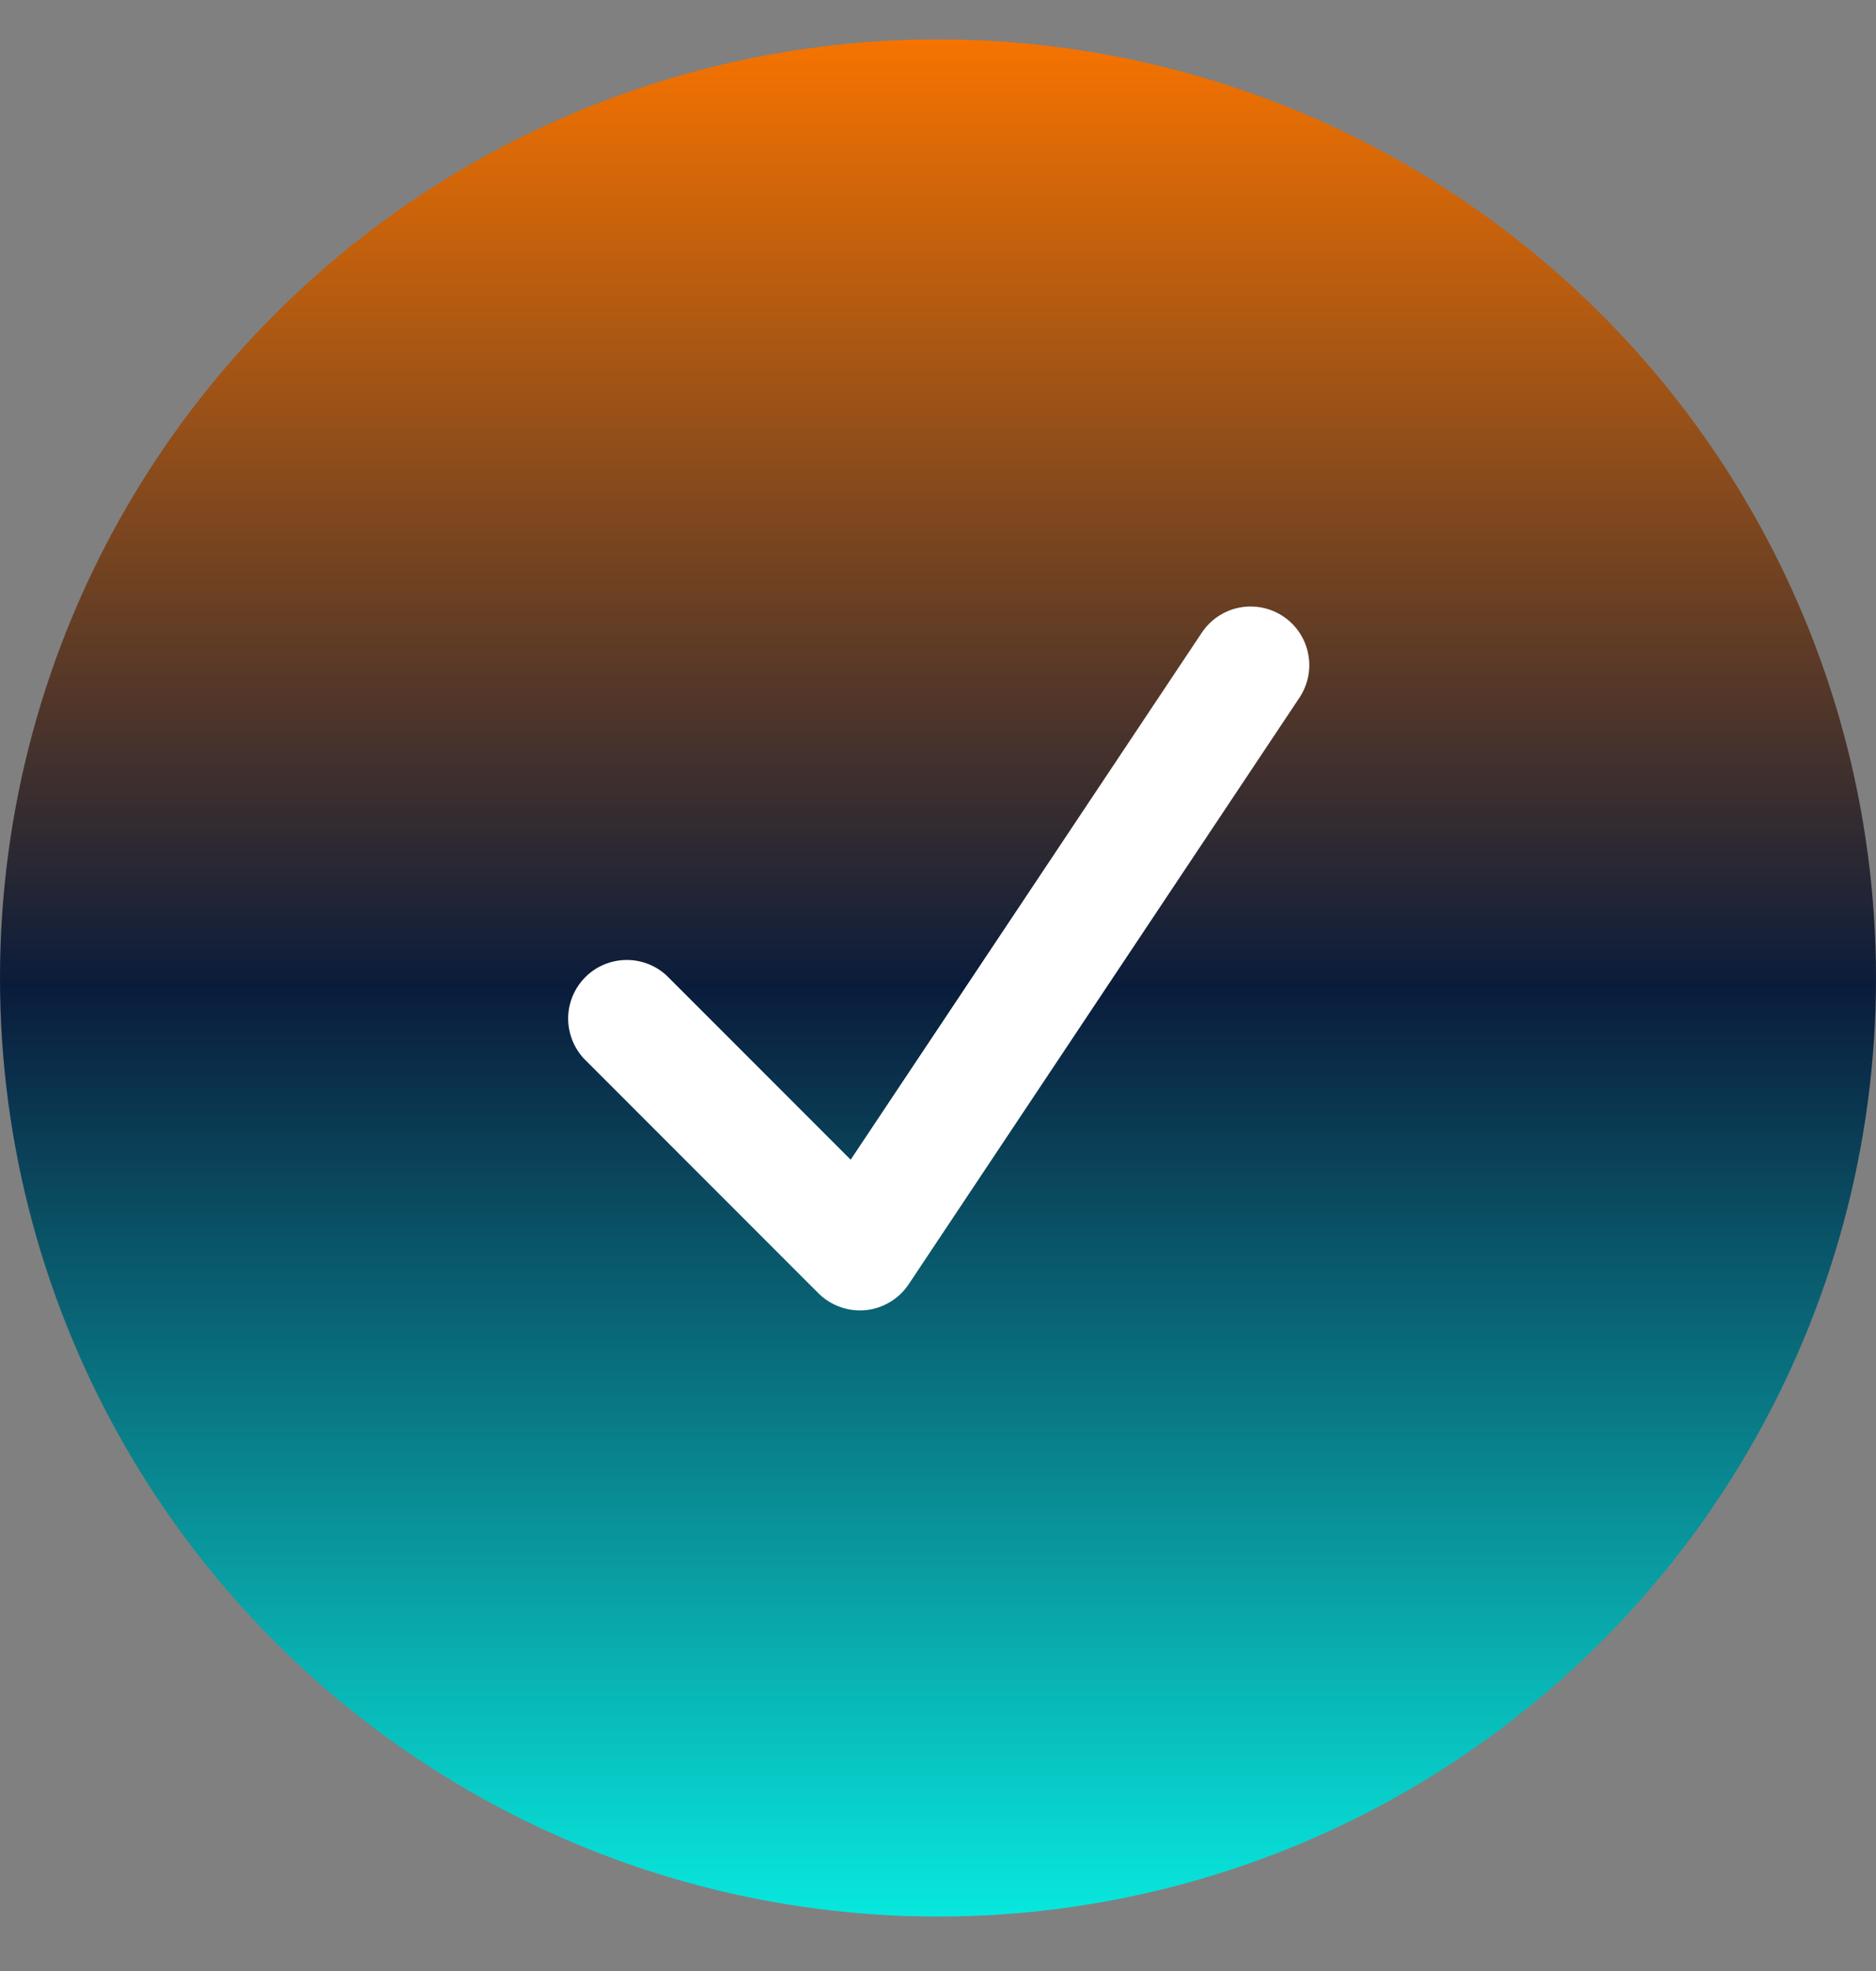
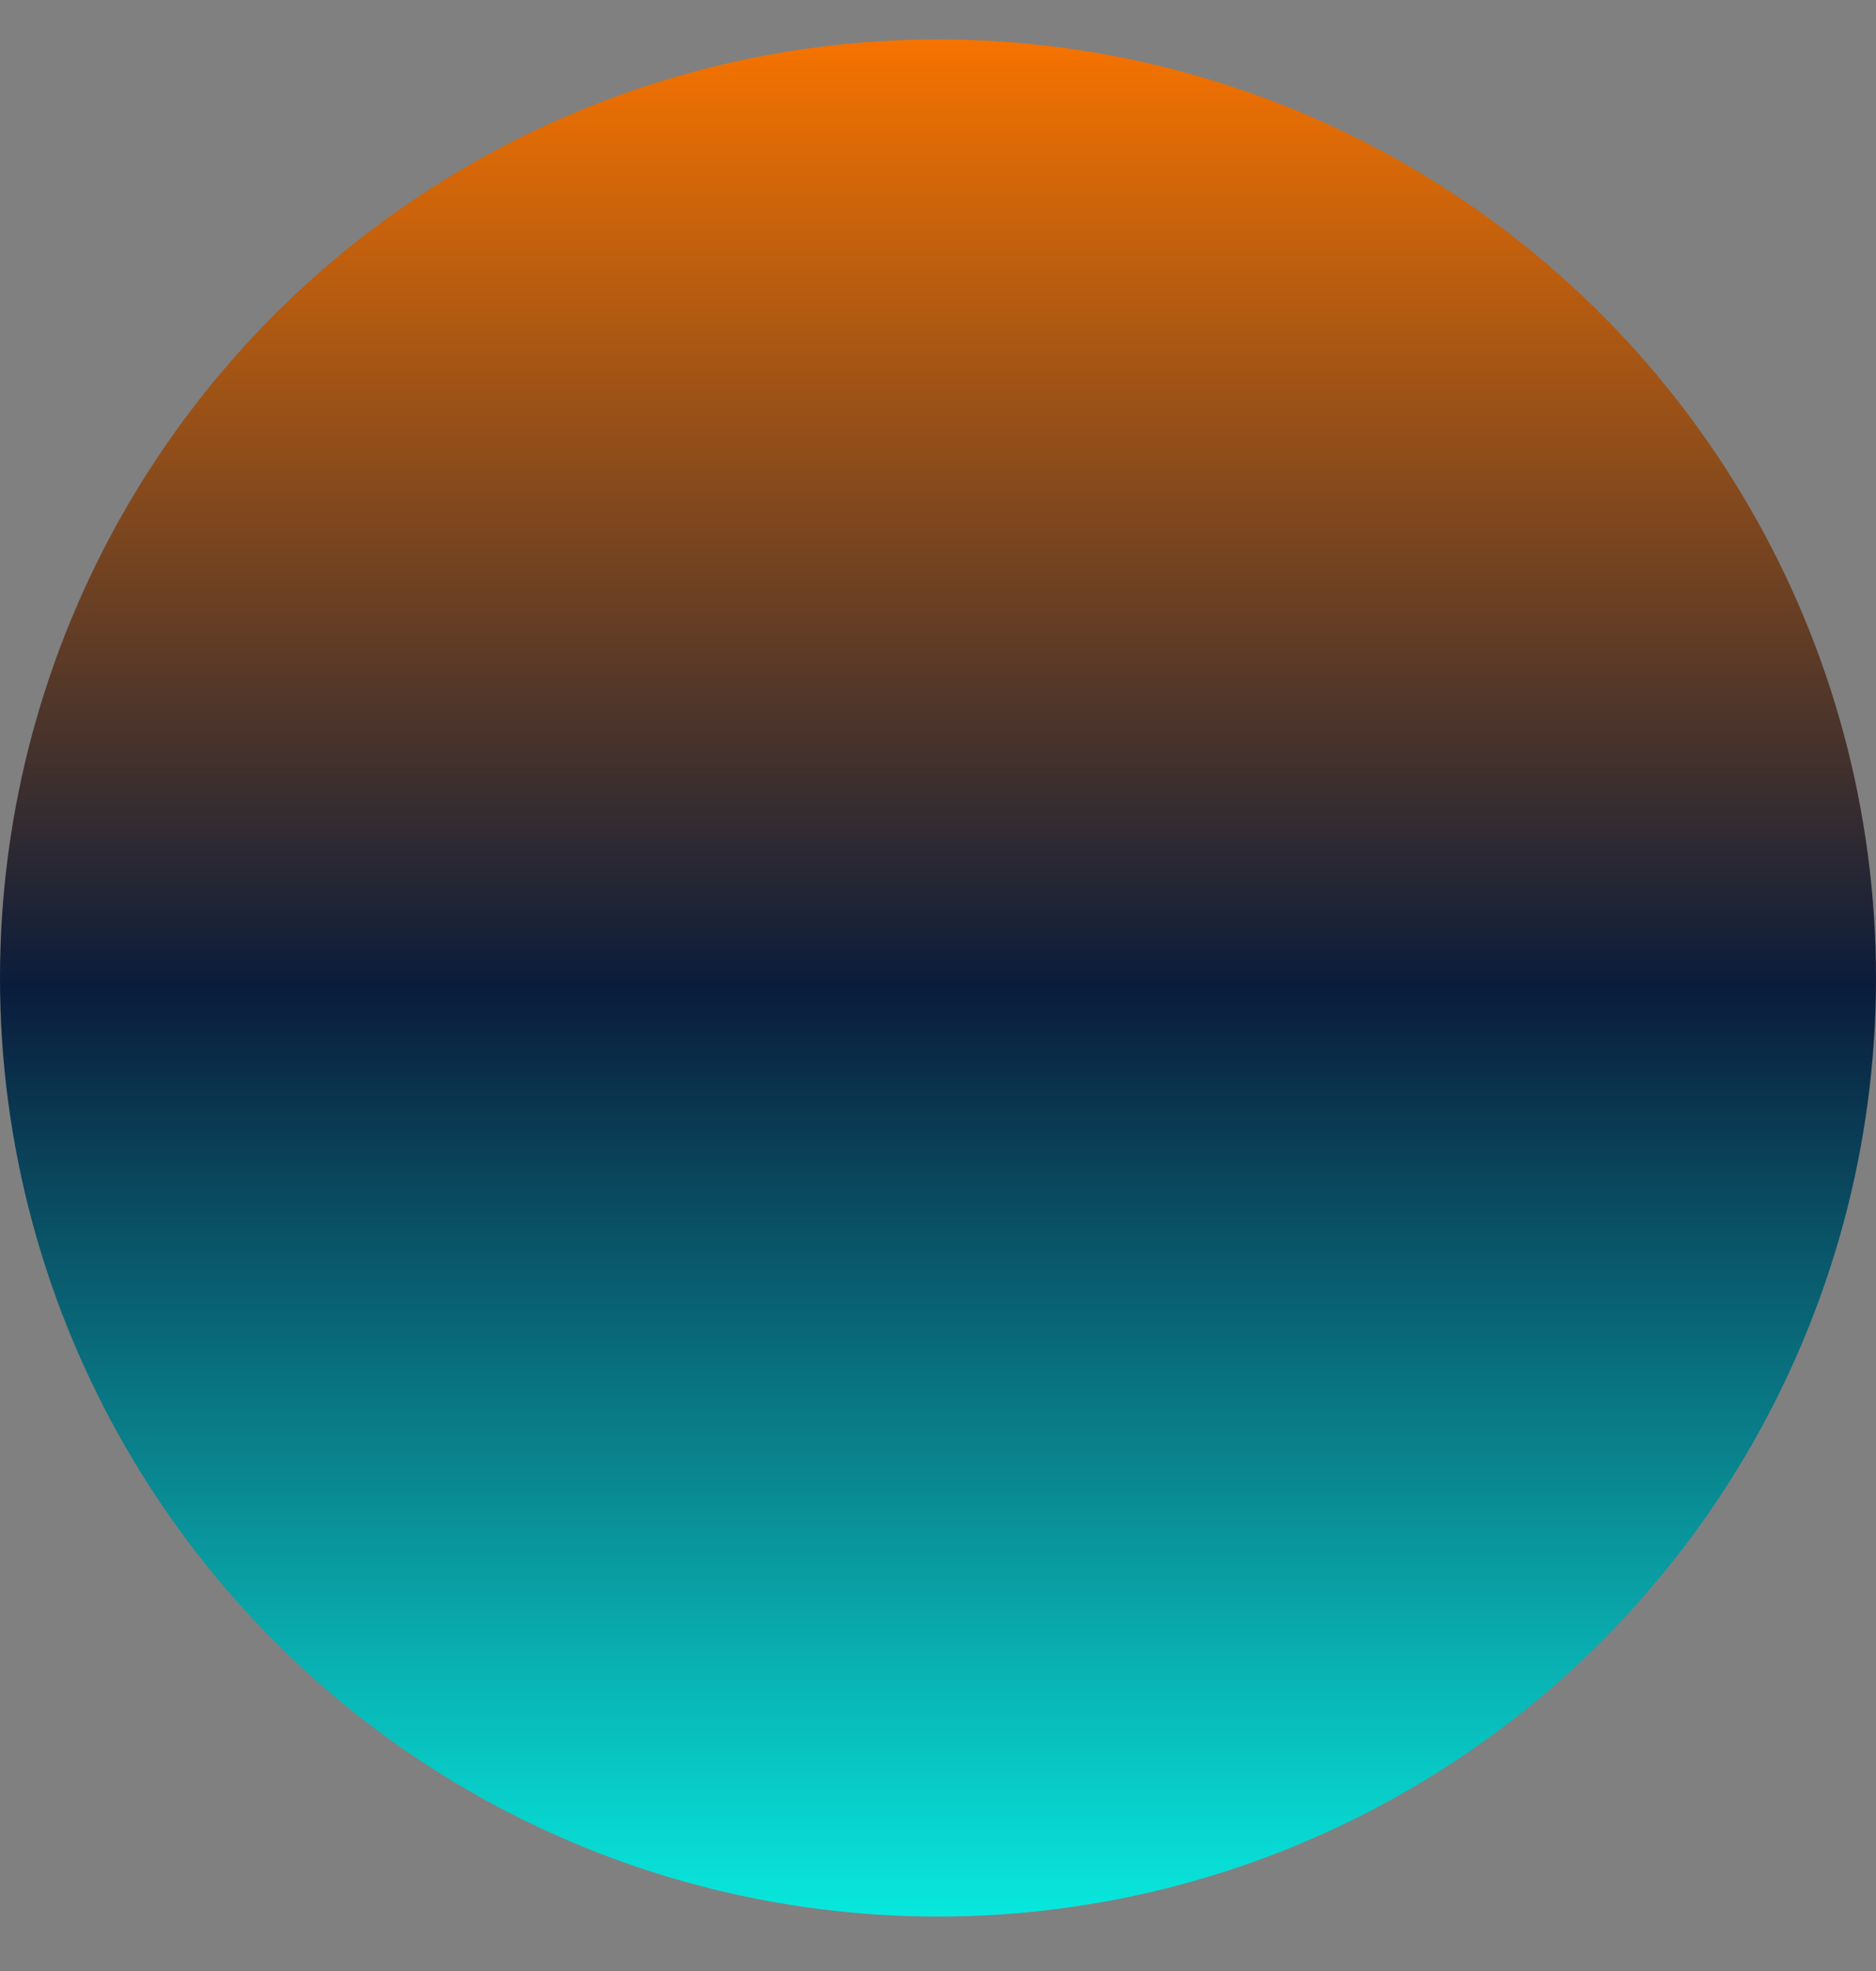
<svg xmlns="http://www.w3.org/2000/svg" width="20" height="21" viewBox="0 0 20 21" fill="none">
  <rect x="0" y="0" width="20" height="21" fill="#808080" stroke="none" />
  <circle cx="10" cy="10.42" r="10" fill="url(#paint0_linear_8016_110)" />
-   <path fill-rule="evenodd" clip-rule="evenodd" d="M13.68 6.567C13.818 6.659 13.914 6.802 13.946 6.965C13.979 7.127 13.945 7.296 13.853 7.434L9.687 13.684C9.635 13.761 9.568 13.825 9.488 13.873C9.409 13.92 9.32 13.95 9.228 13.959C9.136 13.968 9.044 13.956 8.957 13.925C8.87 13.894 8.79 13.844 8.725 13.779L6.225 11.279C6.115 11.16 6.055 11.004 6.057 10.842C6.06 10.68 6.126 10.525 6.24 10.411C6.355 10.296 6.509 10.231 6.671 10.228C6.833 10.225 6.99 10.285 7.108 10.395L9.069 12.356L12.813 6.74C12.905 6.602 13.049 6.506 13.211 6.474C13.374 6.442 13.542 6.475 13.68 6.567Z" fill="white" />
  <defs>
    <linearGradient id="paint0_linear_8016_110" x1="10" y1="0.42" x2="10" y2="20.42" gradientUnits="userSpaceOnUse">
      <stop stop-color="#F67300" />
      <stop offset="0.505" stop-color="#0A1C3B" />
      <stop offset="1" stop-color="#08E8DE" />
    </linearGradient>
  </defs>
</svg>